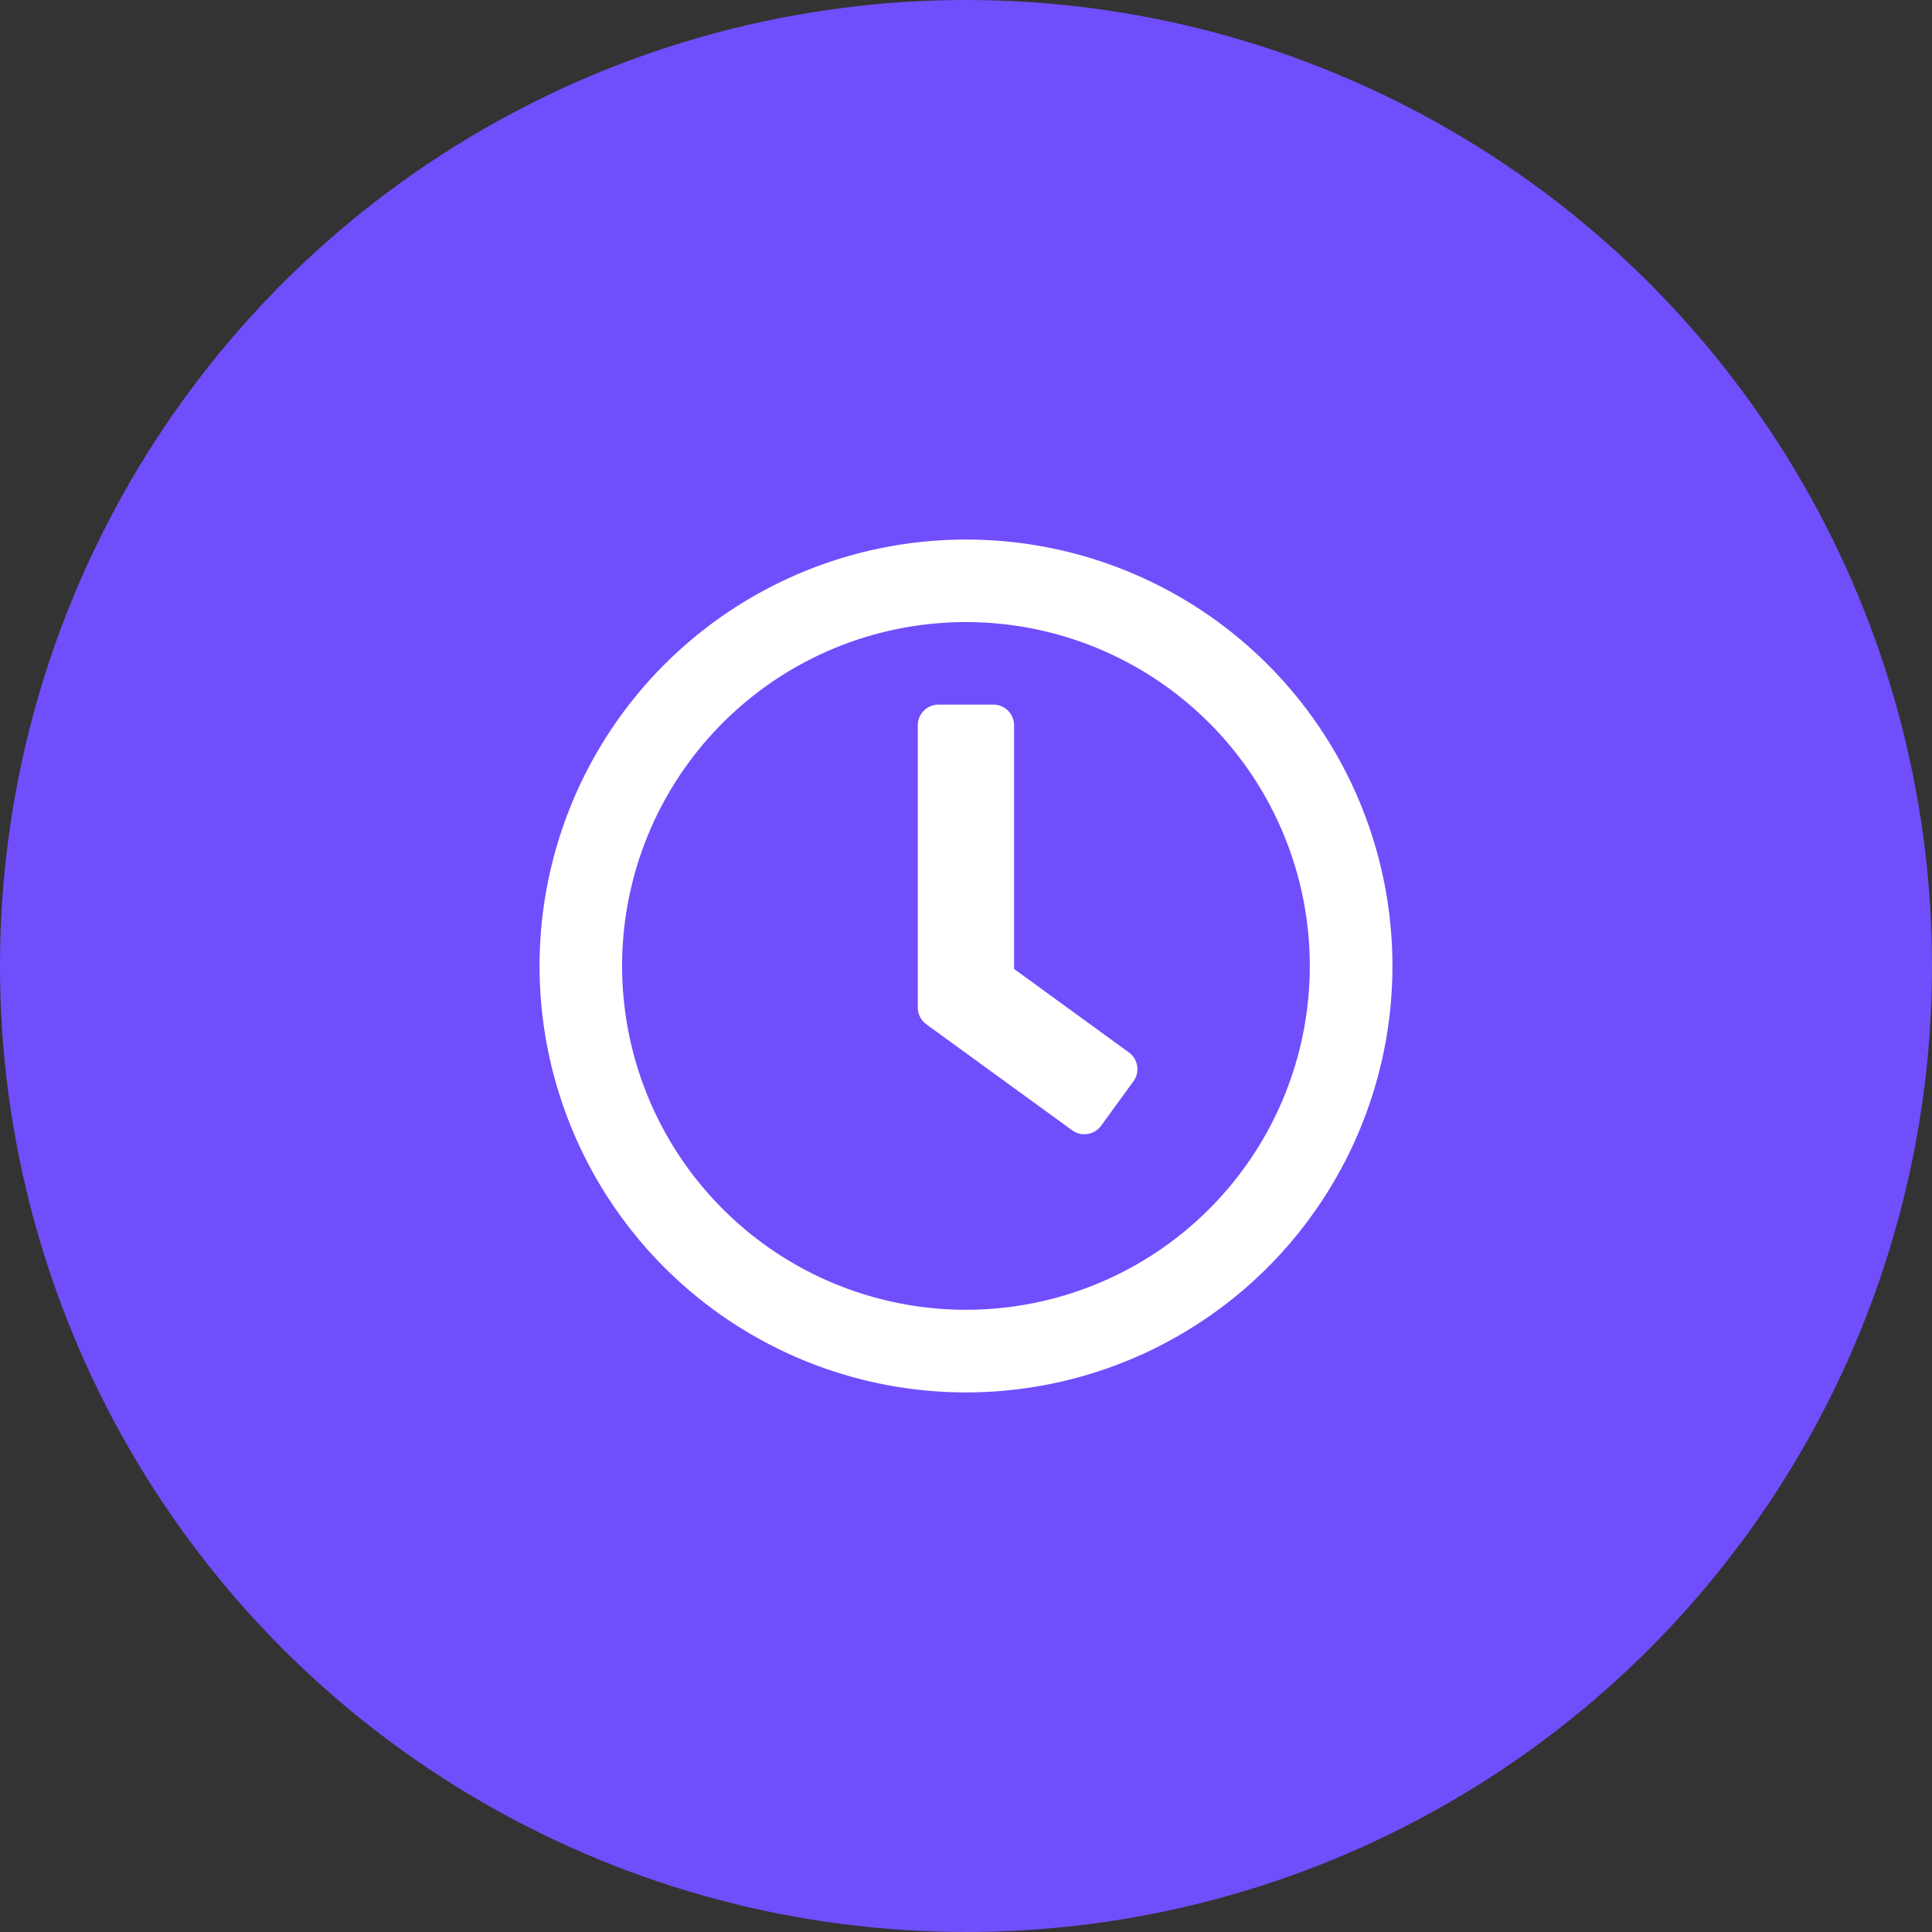
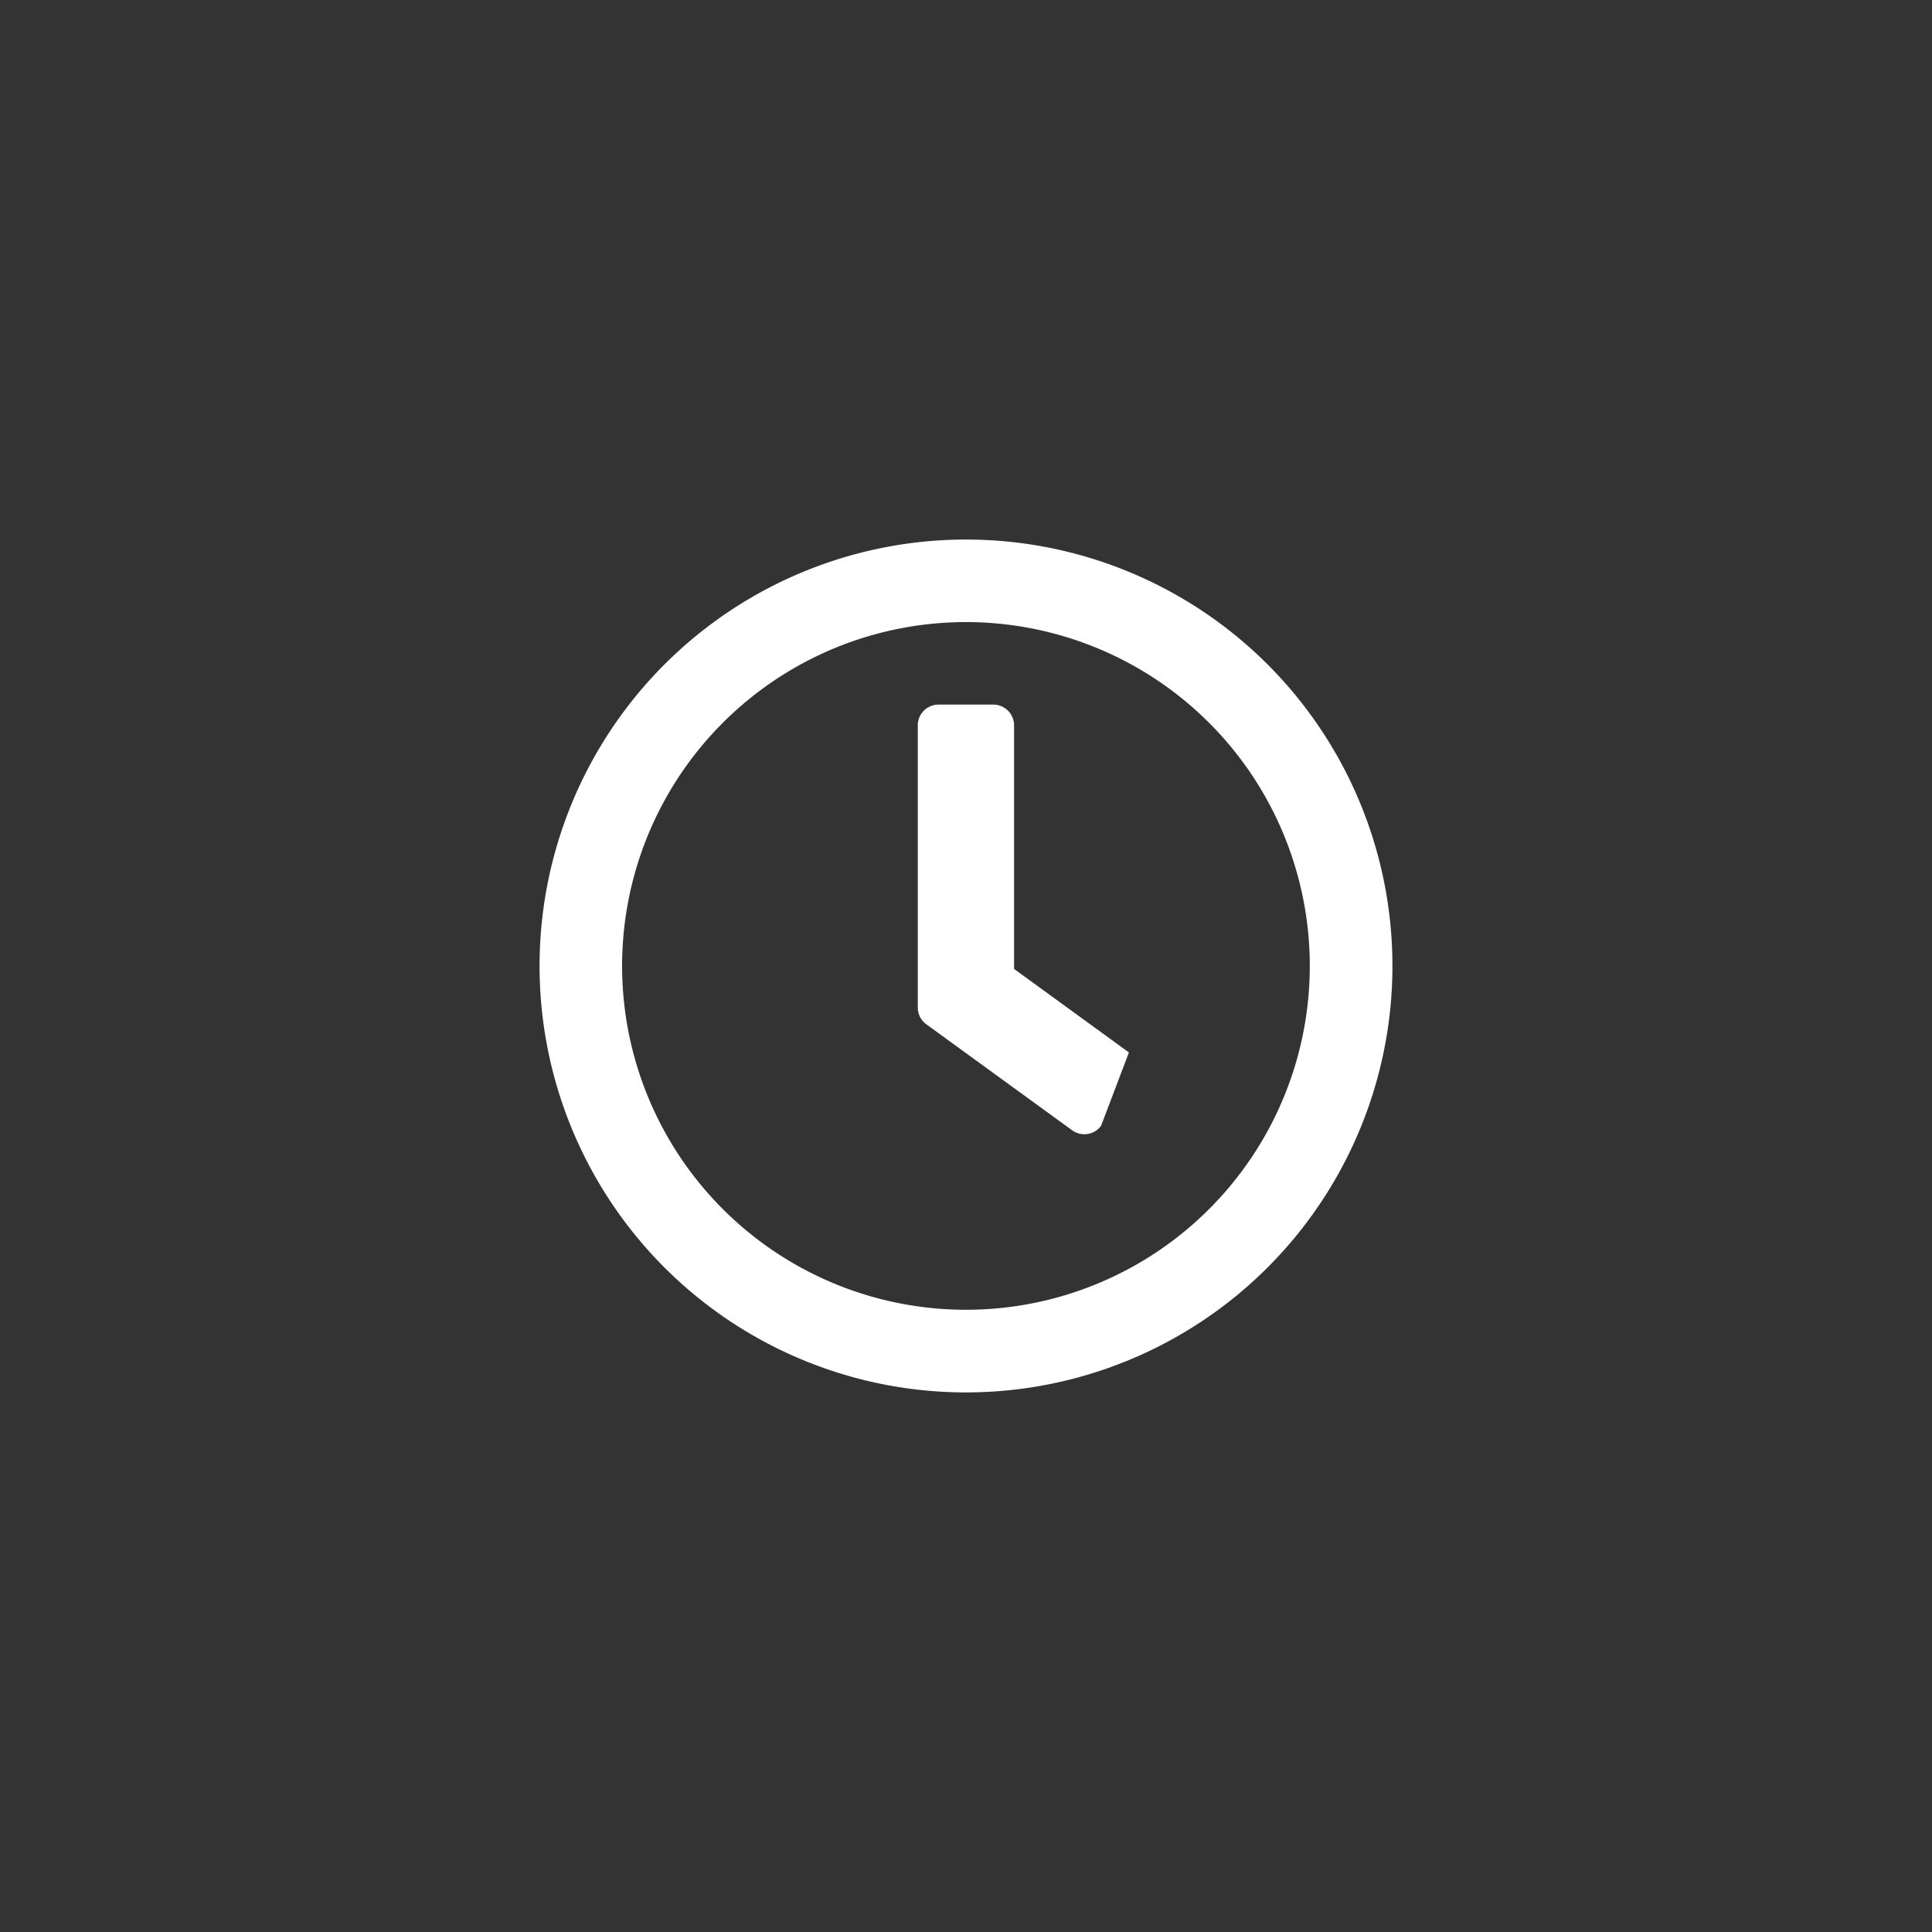
<svg xmlns="http://www.w3.org/2000/svg" width="111" height="111" viewBox="0 0 111 111">
  <rect x="0" y="0" width="111" height="111" fill="#333333" stroke="none" />
  <g id="Group_4447" data-name="Group 4447" transform="translate(-239.593 -2519.725)">
    <g id="Group_2458" data-name="Group 2458" transform="translate(239.594 2520.001)">
      <g id="icn_share" transform="translate(0 0)">
-         <circle id="Ellipse_63" data-name="Ellipse 63" cx="55.5" cy="55.5" r="55.5" transform="translate(-0.001 -0.276)" fill="#704efc" />
-       </g>
+         </g>
    </g>
-     <path id="Reloj" d="M32.5,8a24.5,24.5,0,1,0,24.5,24.5A24.492,24.492,0,0,0,32.5,8Zm0,44.252A19.755,19.755,0,1,1,52.252,32.5,19.75,19.75,0,0,1,32.5,52.252ZM38.6,41.94l-8.386-6.095a1.193,1.193,0,0,1-.484-.958V18.668a1.189,1.189,0,0,1,1.185-1.185h3.161a1.189,1.189,0,0,1,1.185,1.185v14l6.6,4.8a1.185,1.185,0,0,1,.257,1.659L40.26,41.683A1.193,1.193,0,0,1,38.6,41.94Z" transform="translate(262.593 2542.724)" fill="#fff" />
+     <path id="Reloj" d="M32.5,8a24.5,24.5,0,1,0,24.5,24.5A24.492,24.492,0,0,0,32.5,8Zm0,44.252A19.755,19.755,0,1,1,52.252,32.5,19.75,19.75,0,0,1,32.5,52.252ZM38.6,41.94l-8.386-6.095a1.193,1.193,0,0,1-.484-.958V18.668a1.189,1.189,0,0,1,1.185-1.185h3.161a1.189,1.189,0,0,1,1.185,1.185v14l6.6,4.8L40.26,41.683A1.193,1.193,0,0,1,38.6,41.94Z" transform="translate(262.593 2542.724)" fill="#fff" />
  </g>
</svg>